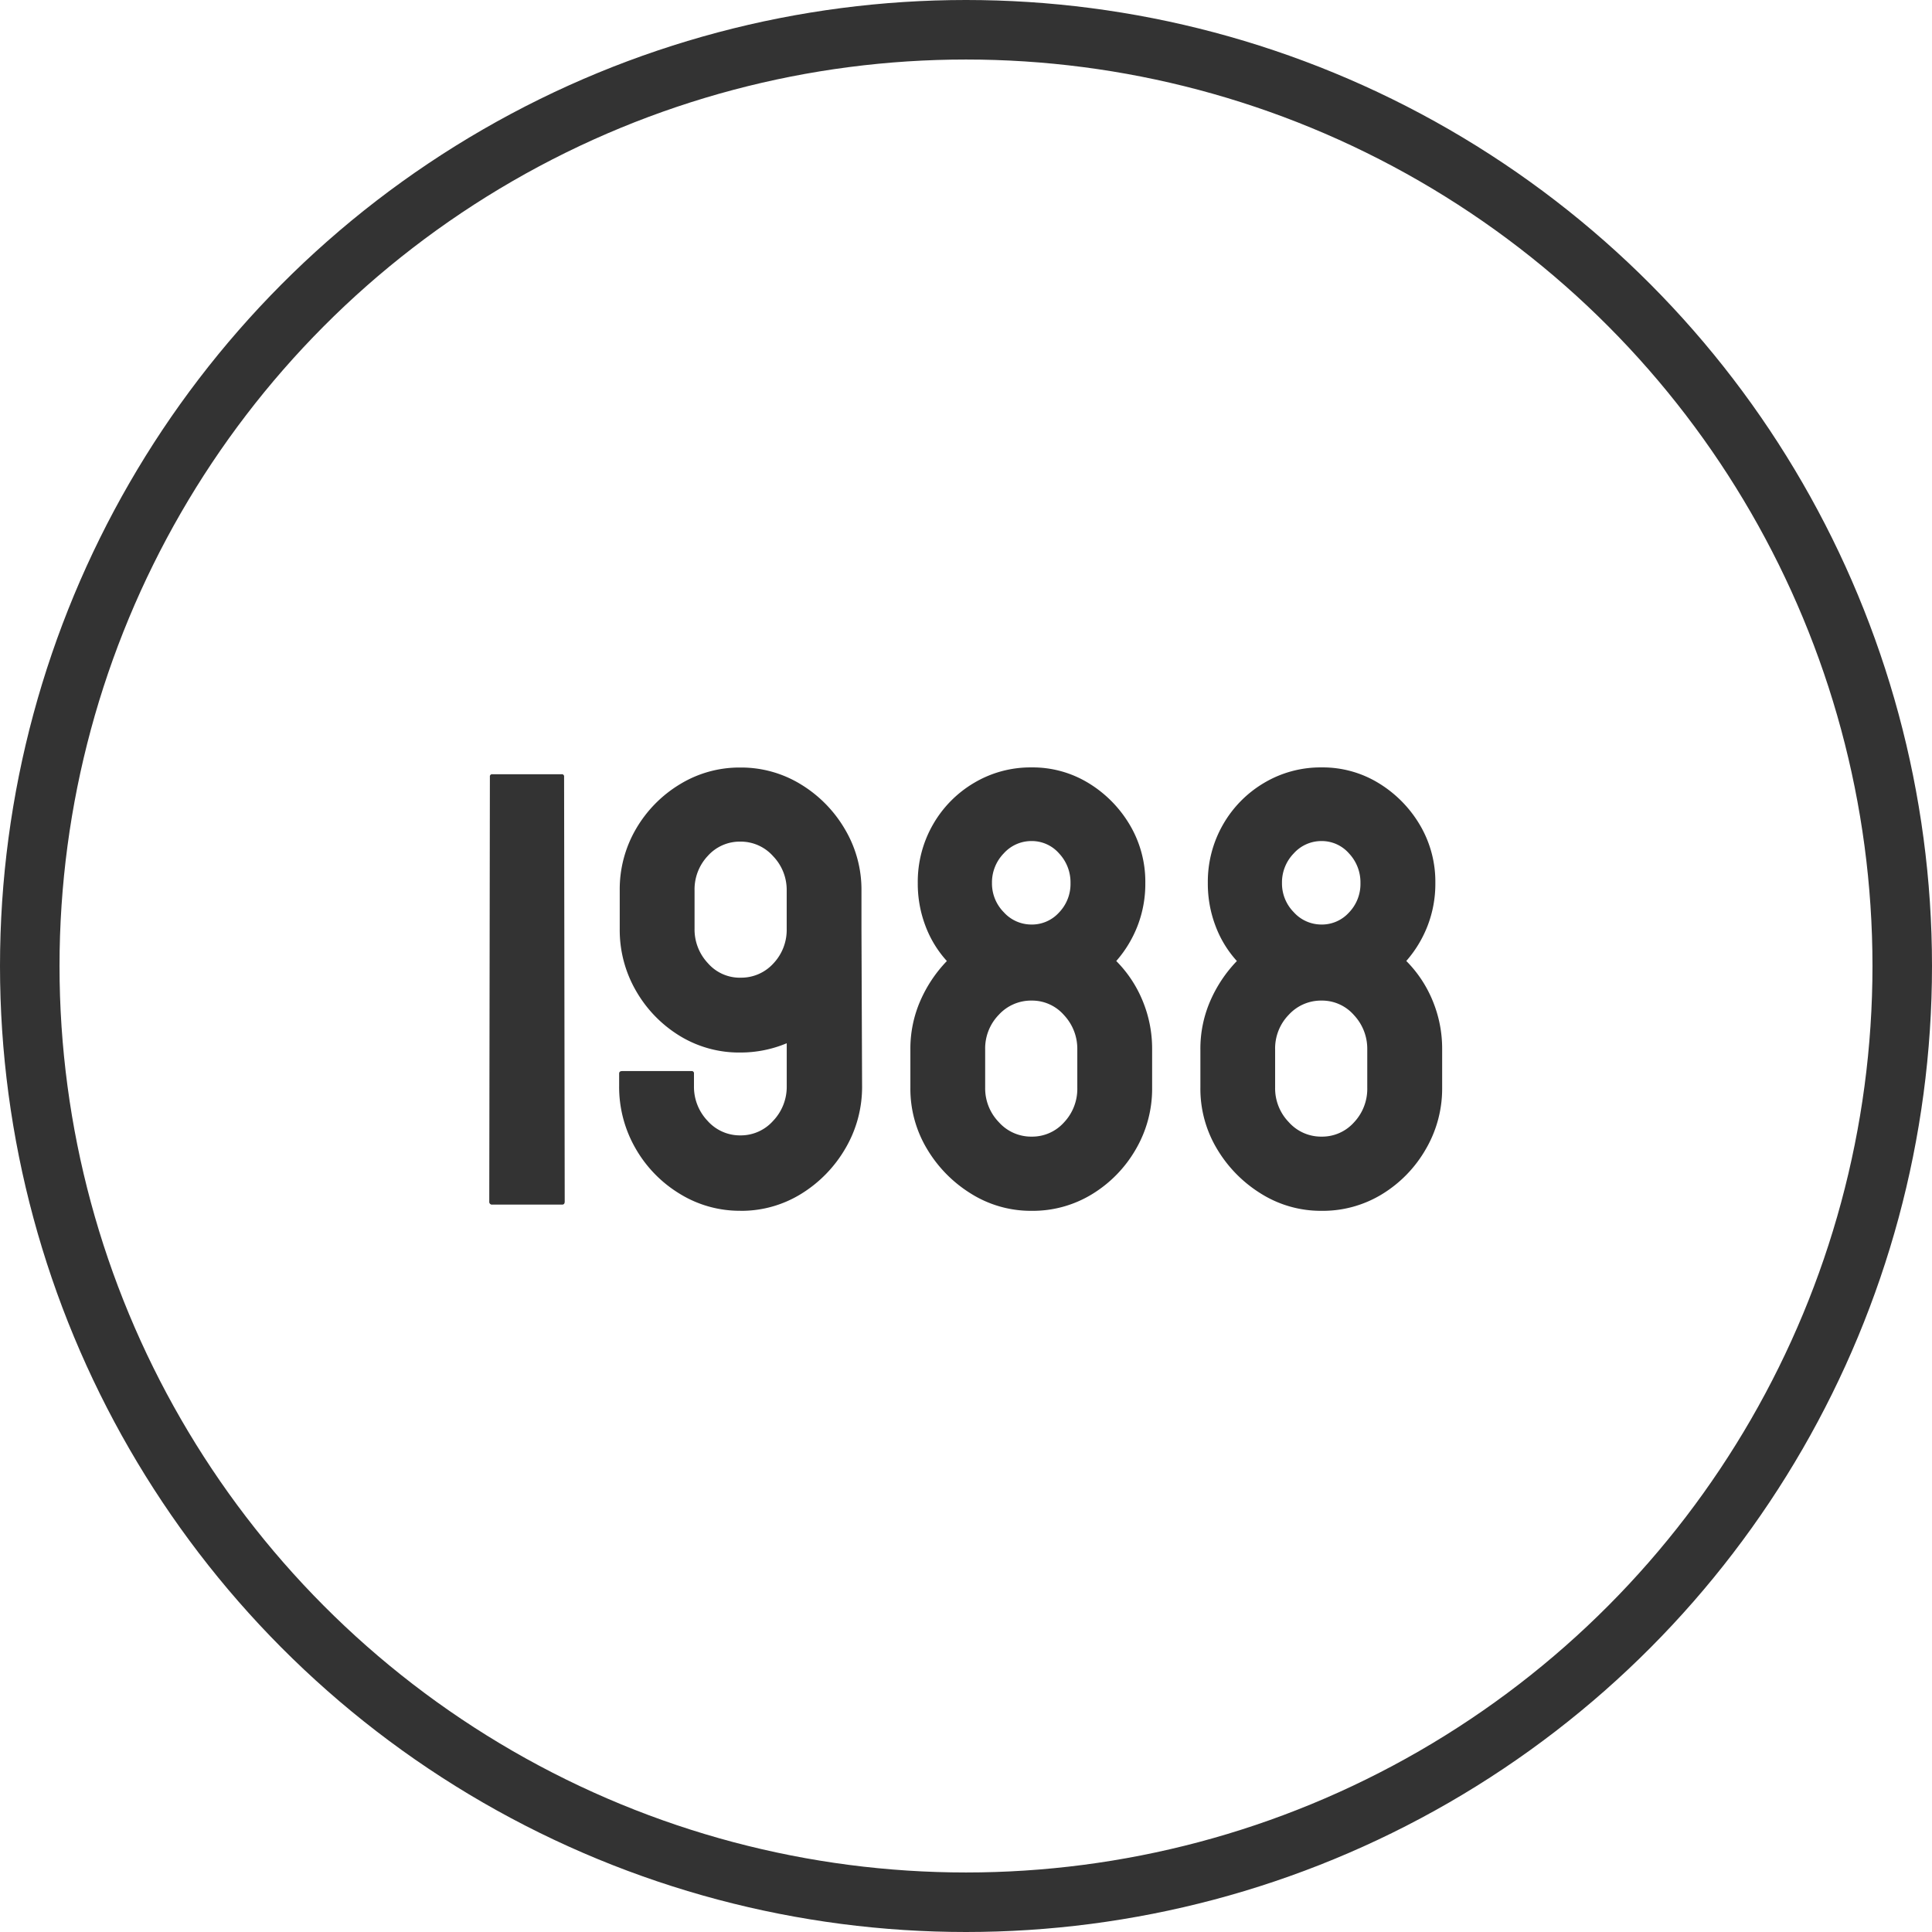
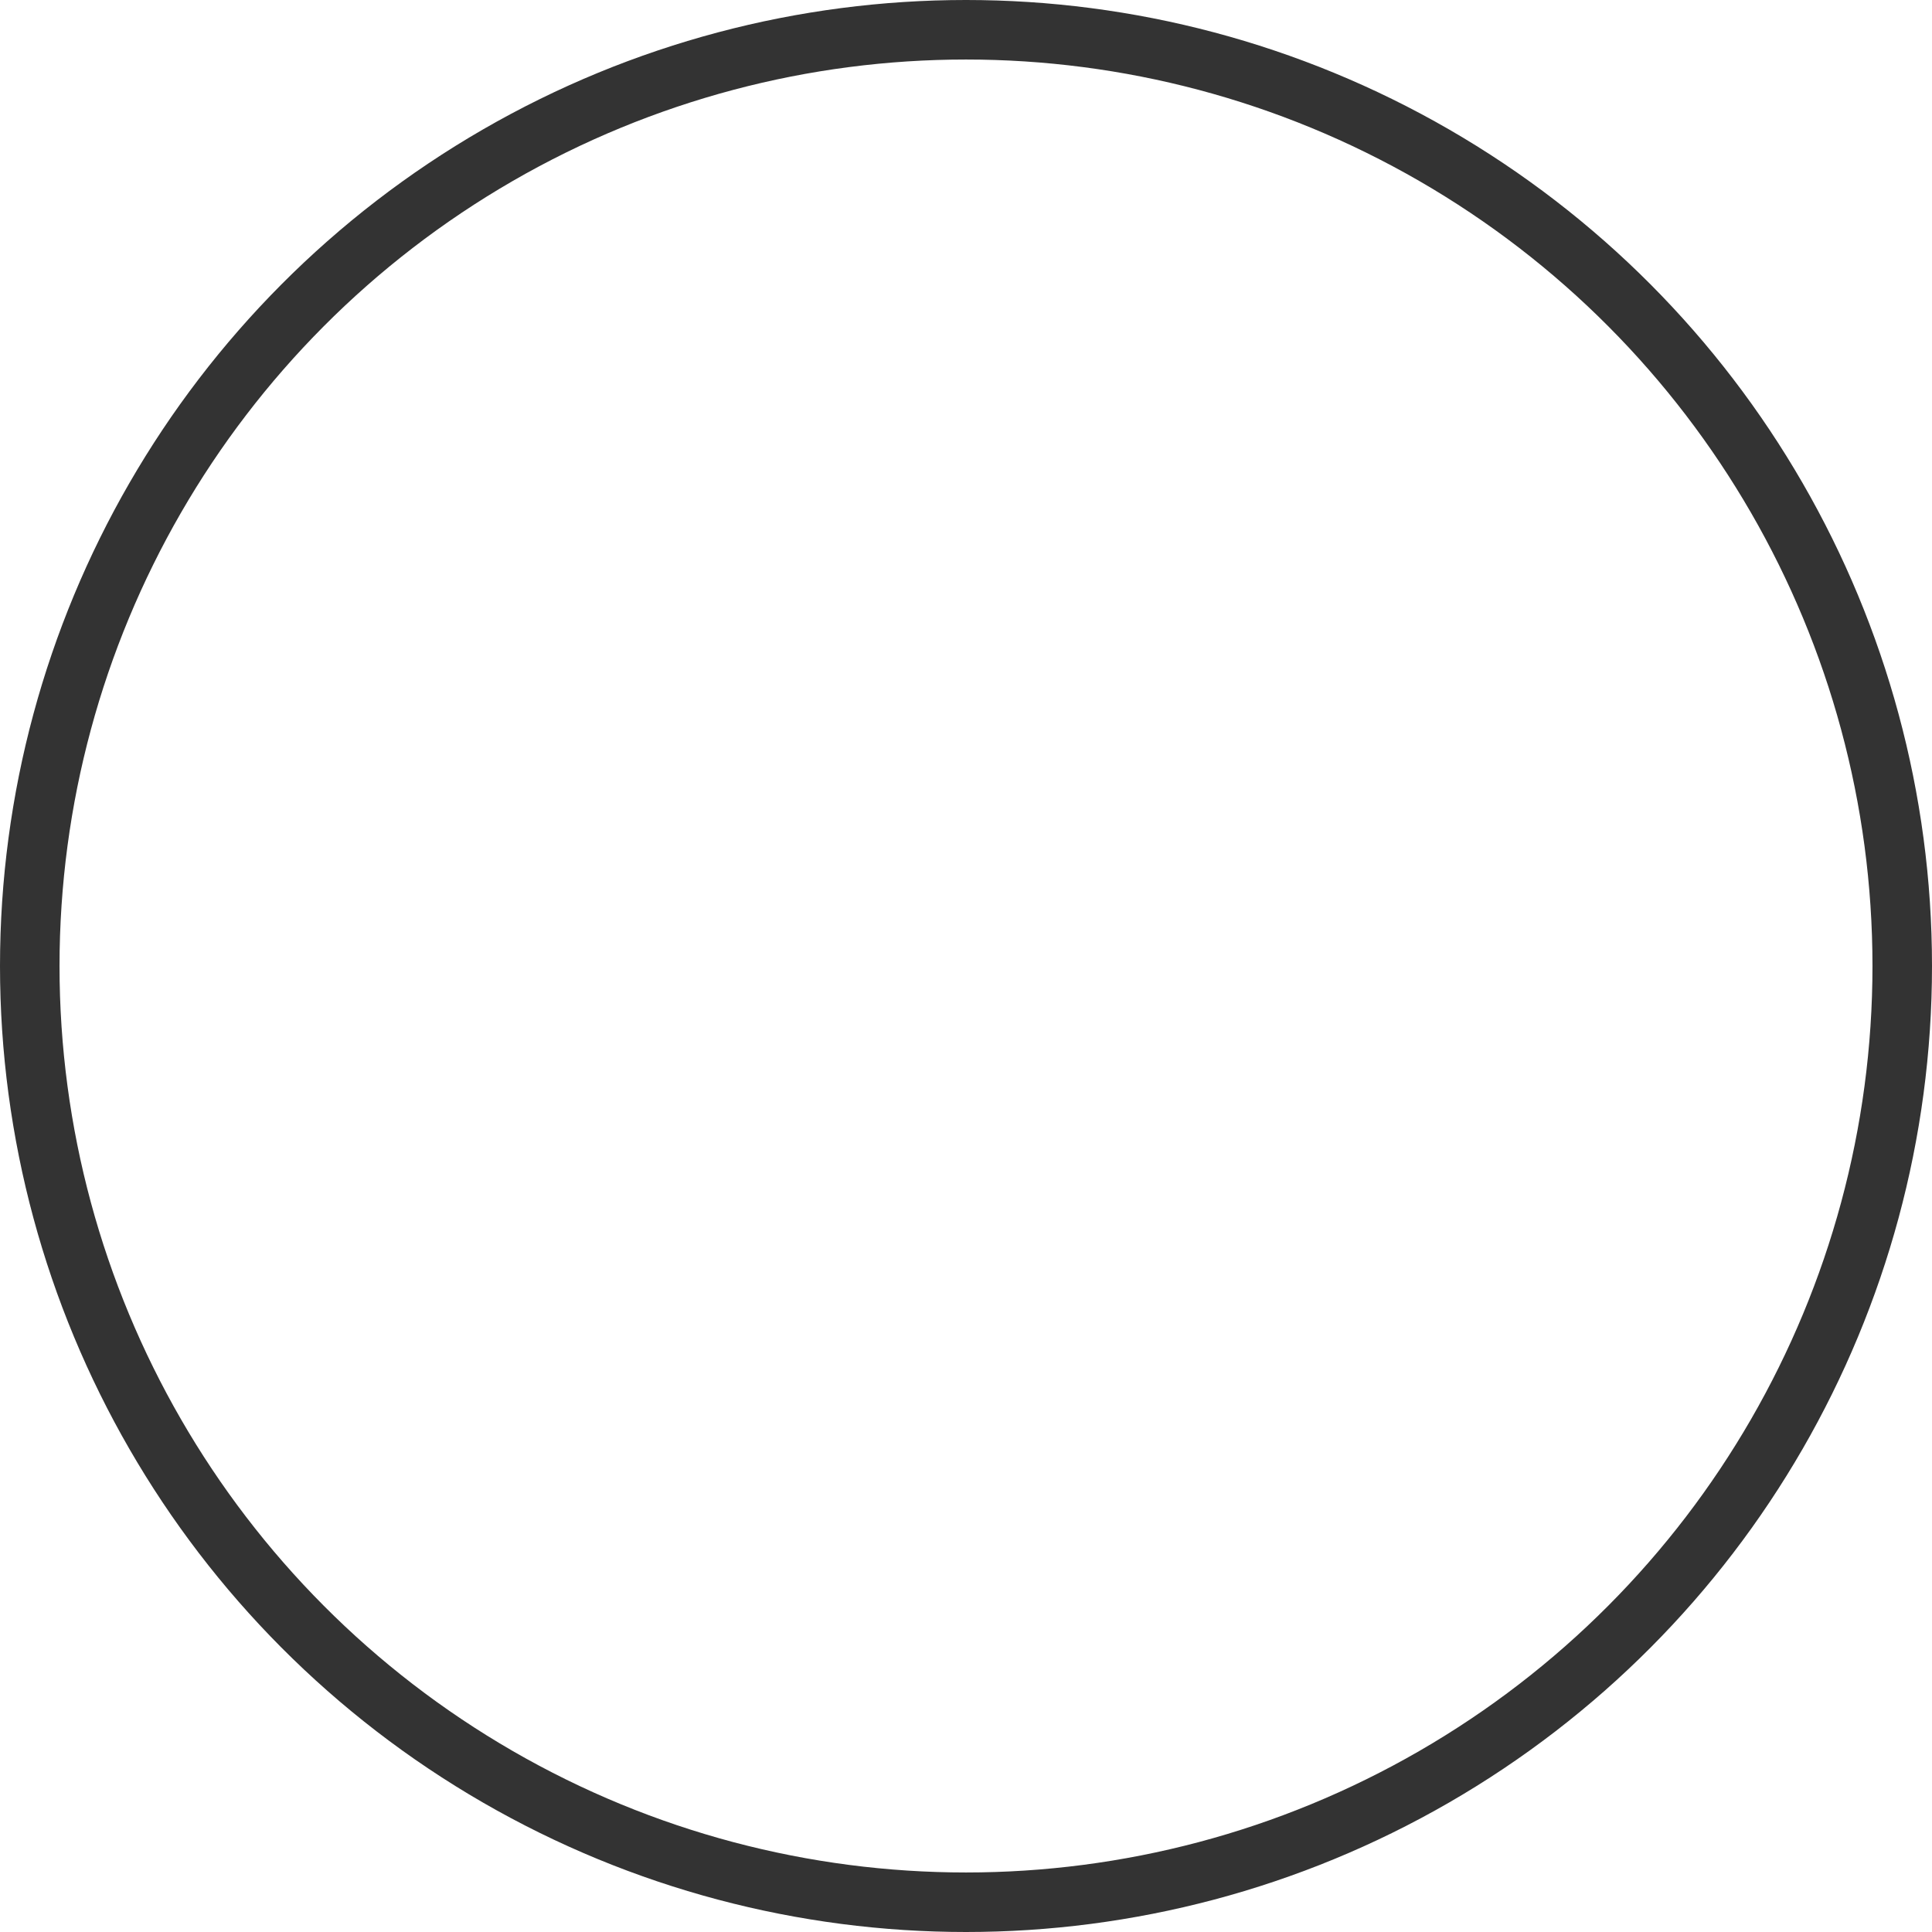
<svg xmlns="http://www.w3.org/2000/svg" width="162.292" height="162.292" viewBox="0 0 162.292 162.292">
  <g id="year" transform="translate(-8253 -11302)">
-     <path id="Path_16287" data-name="Path 16287" d="M-45.85-5.7a.23.23,0,0,1-.26-.26l.052-35.684a.184.184,0,0,1,.208-.208h5.818a.184.184,0,0,1,.208.208l.052,35.684q0,.26-.208.26Zm20.829.519a9.581,9.581,0,0,1-5.09-1.428,10.608,10.608,0,0,1-3.714-3.818A10.324,10.324,0,0,1-35.2-15.67v-1.039q0-.208.26-.208h5.818a.184.184,0,0,1,.208.208v1.039a4.142,4.142,0,0,0,1.143,2.935,3.636,3.636,0,0,0,2.753,1.221,3.636,3.636,0,0,0,2.753-1.221,4.142,4.142,0,0,0,1.143-2.935v-3.584a10.031,10.031,0,0,1-3.9.779,9.54,9.54,0,0,1-5.09-1.4,10.6,10.6,0,0,1-3.662-3.766,10.184,10.184,0,0,1-1.376-5.22v-3.22a10.045,10.045,0,0,1,1.376-5.194,10.6,10.6,0,0,1,3.688-3.74,9.58,9.58,0,0,1,5.064-1.4,9.58,9.58,0,0,1,5.064,1.4,10.746,10.746,0,0,1,3.714,3.766,9.944,9.944,0,0,1,1.4,5.168v3.22l.052,13.193a10.176,10.176,0,0,1-1.4,5.246,10.9,10.9,0,0,1-3.714,3.818A9.541,9.541,0,0,1-25.021-5.177Zm0-19.582a3.648,3.648,0,0,0,2.779-1.195,4.1,4.1,0,0,0,1.117-2.909v-3.22a4.078,4.078,0,0,0-1.143-2.883,3.636,3.636,0,0,0-2.753-1.221,3.591,3.591,0,0,0-2.727,1.195,4.1,4.1,0,0,0-1.117,2.909v3.22a4.13,4.13,0,0,0,1.117,2.883A3.556,3.556,0,0,0-25.021-24.76ZM-.557-5.177A9.449,9.449,0,0,1-5.621-6.606a11.042,11.042,0,0,1-3.714-3.766,9.808,9.808,0,0,1-1.4-5.142v-3.22a10.043,10.043,0,0,1,.831-4.077,11.344,11.344,0,0,1,2.234-3.35A9.157,9.157,0,0,1-9.465-29.1a9.969,9.969,0,0,1-.649-3.61,9.651,9.651,0,0,1,1.273-4.909,9.583,9.583,0,0,1,3.454-3.506,9.267,9.267,0,0,1,4.831-1.3,9,9,0,0,1,4.8,1.325A10.145,10.145,0,0,1,7.7-37.589,9.363,9.363,0,0,1,9-32.707a9.763,9.763,0,0,1-.649,3.584,9.886,9.886,0,0,1-1.792,2.961,10.24,10.24,0,0,1,2.208,3.324,10.512,10.512,0,0,1,.805,4.1v3.22A10.087,10.087,0,0,1,8.2-10.346,10.6,10.6,0,0,1,4.534-6.58,9.54,9.54,0,0,1-.557-5.177Zm0-24.049A3.073,3.073,0,0,0,1.755-30.24a3.452,3.452,0,0,0,.961-2.467A3.543,3.543,0,0,0,1.755-35.2,3.038,3.038,0,0,0-.557-36.239,3.118,3.118,0,0,0-2.894-35.2a3.492,3.492,0,0,0-.987,2.493,3.429,3.429,0,0,0,.987,2.441A3.118,3.118,0,0,0-.557-29.227Zm0,17.816A3.591,3.591,0,0,0,2.17-12.605a4.1,4.1,0,0,0,1.117-2.909v-3.22A4.13,4.13,0,0,0,2.17-21.617,3.556,3.556,0,0,0-.557-22.838,3.672,3.672,0,0,0-3.31-21.643a4.052,4.052,0,0,0-1.143,2.909v3.22A4.078,4.078,0,0,0-3.31-12.631,3.636,3.636,0,0,0-.557-11.41ZM23.8-5.177A9.449,9.449,0,0,1,18.74-6.606a11.042,11.042,0,0,1-3.714-3.766,9.808,9.808,0,0,1-1.4-5.142v-3.22a10.043,10.043,0,0,1,.831-4.077,11.344,11.344,0,0,1,2.234-3.35A9.157,9.157,0,0,1,14.9-29.1a9.969,9.969,0,0,1-.649-3.61,9.651,9.651,0,0,1,1.273-4.909,9.583,9.583,0,0,1,3.454-3.506,9.267,9.267,0,0,1,4.831-1.3,9,9,0,0,1,4.8,1.325,10.145,10.145,0,0,1,3.454,3.506,9.363,9.363,0,0,1,1.3,4.883,9.763,9.763,0,0,1-.649,3.584,9.886,9.886,0,0,1-1.792,2.961,10.24,10.24,0,0,1,2.208,3.324,10.512,10.512,0,0,1,.805,4.1v3.22a10.087,10.087,0,0,1-1.376,5.168A10.6,10.6,0,0,1,28.895-6.58,9.54,9.54,0,0,1,23.8-5.177Zm0-24.049a3.073,3.073,0,0,0,2.311-1.013,3.452,3.452,0,0,0,.961-2.467,3.543,3.543,0,0,0-.961-2.493A3.038,3.038,0,0,0,23.8-36.239,3.118,3.118,0,0,0,21.467-35.2a3.492,3.492,0,0,0-.987,2.493,3.429,3.429,0,0,0,.987,2.441A3.118,3.118,0,0,0,23.8-29.227Zm0,17.816a3.591,3.591,0,0,0,2.727-1.195,4.1,4.1,0,0,0,1.117-2.909v-3.22a4.13,4.13,0,0,0-1.117-2.883A3.556,3.556,0,0,0,23.8-22.838a3.672,3.672,0,0,0-2.753,1.195,4.052,4.052,0,0,0-1.143,2.909v3.22a4.078,4.078,0,0,0,1.143,2.883A3.636,3.636,0,0,0,23.8-11.41Z" transform="translate(8340.209 11408.889)" fill="#333" />
    <g id="Ellipse_48" data-name="Ellipse 48" transform="translate(8253 11302)" fill="none" stroke="#333" stroke-width="5">
-       <circle cx="81.146" cy="81.146" r="81.146" stroke="none" />
      <circle cx="81.146" cy="81.146" r="78.646" fill="none" />
    </g>
  </g>
</svg>